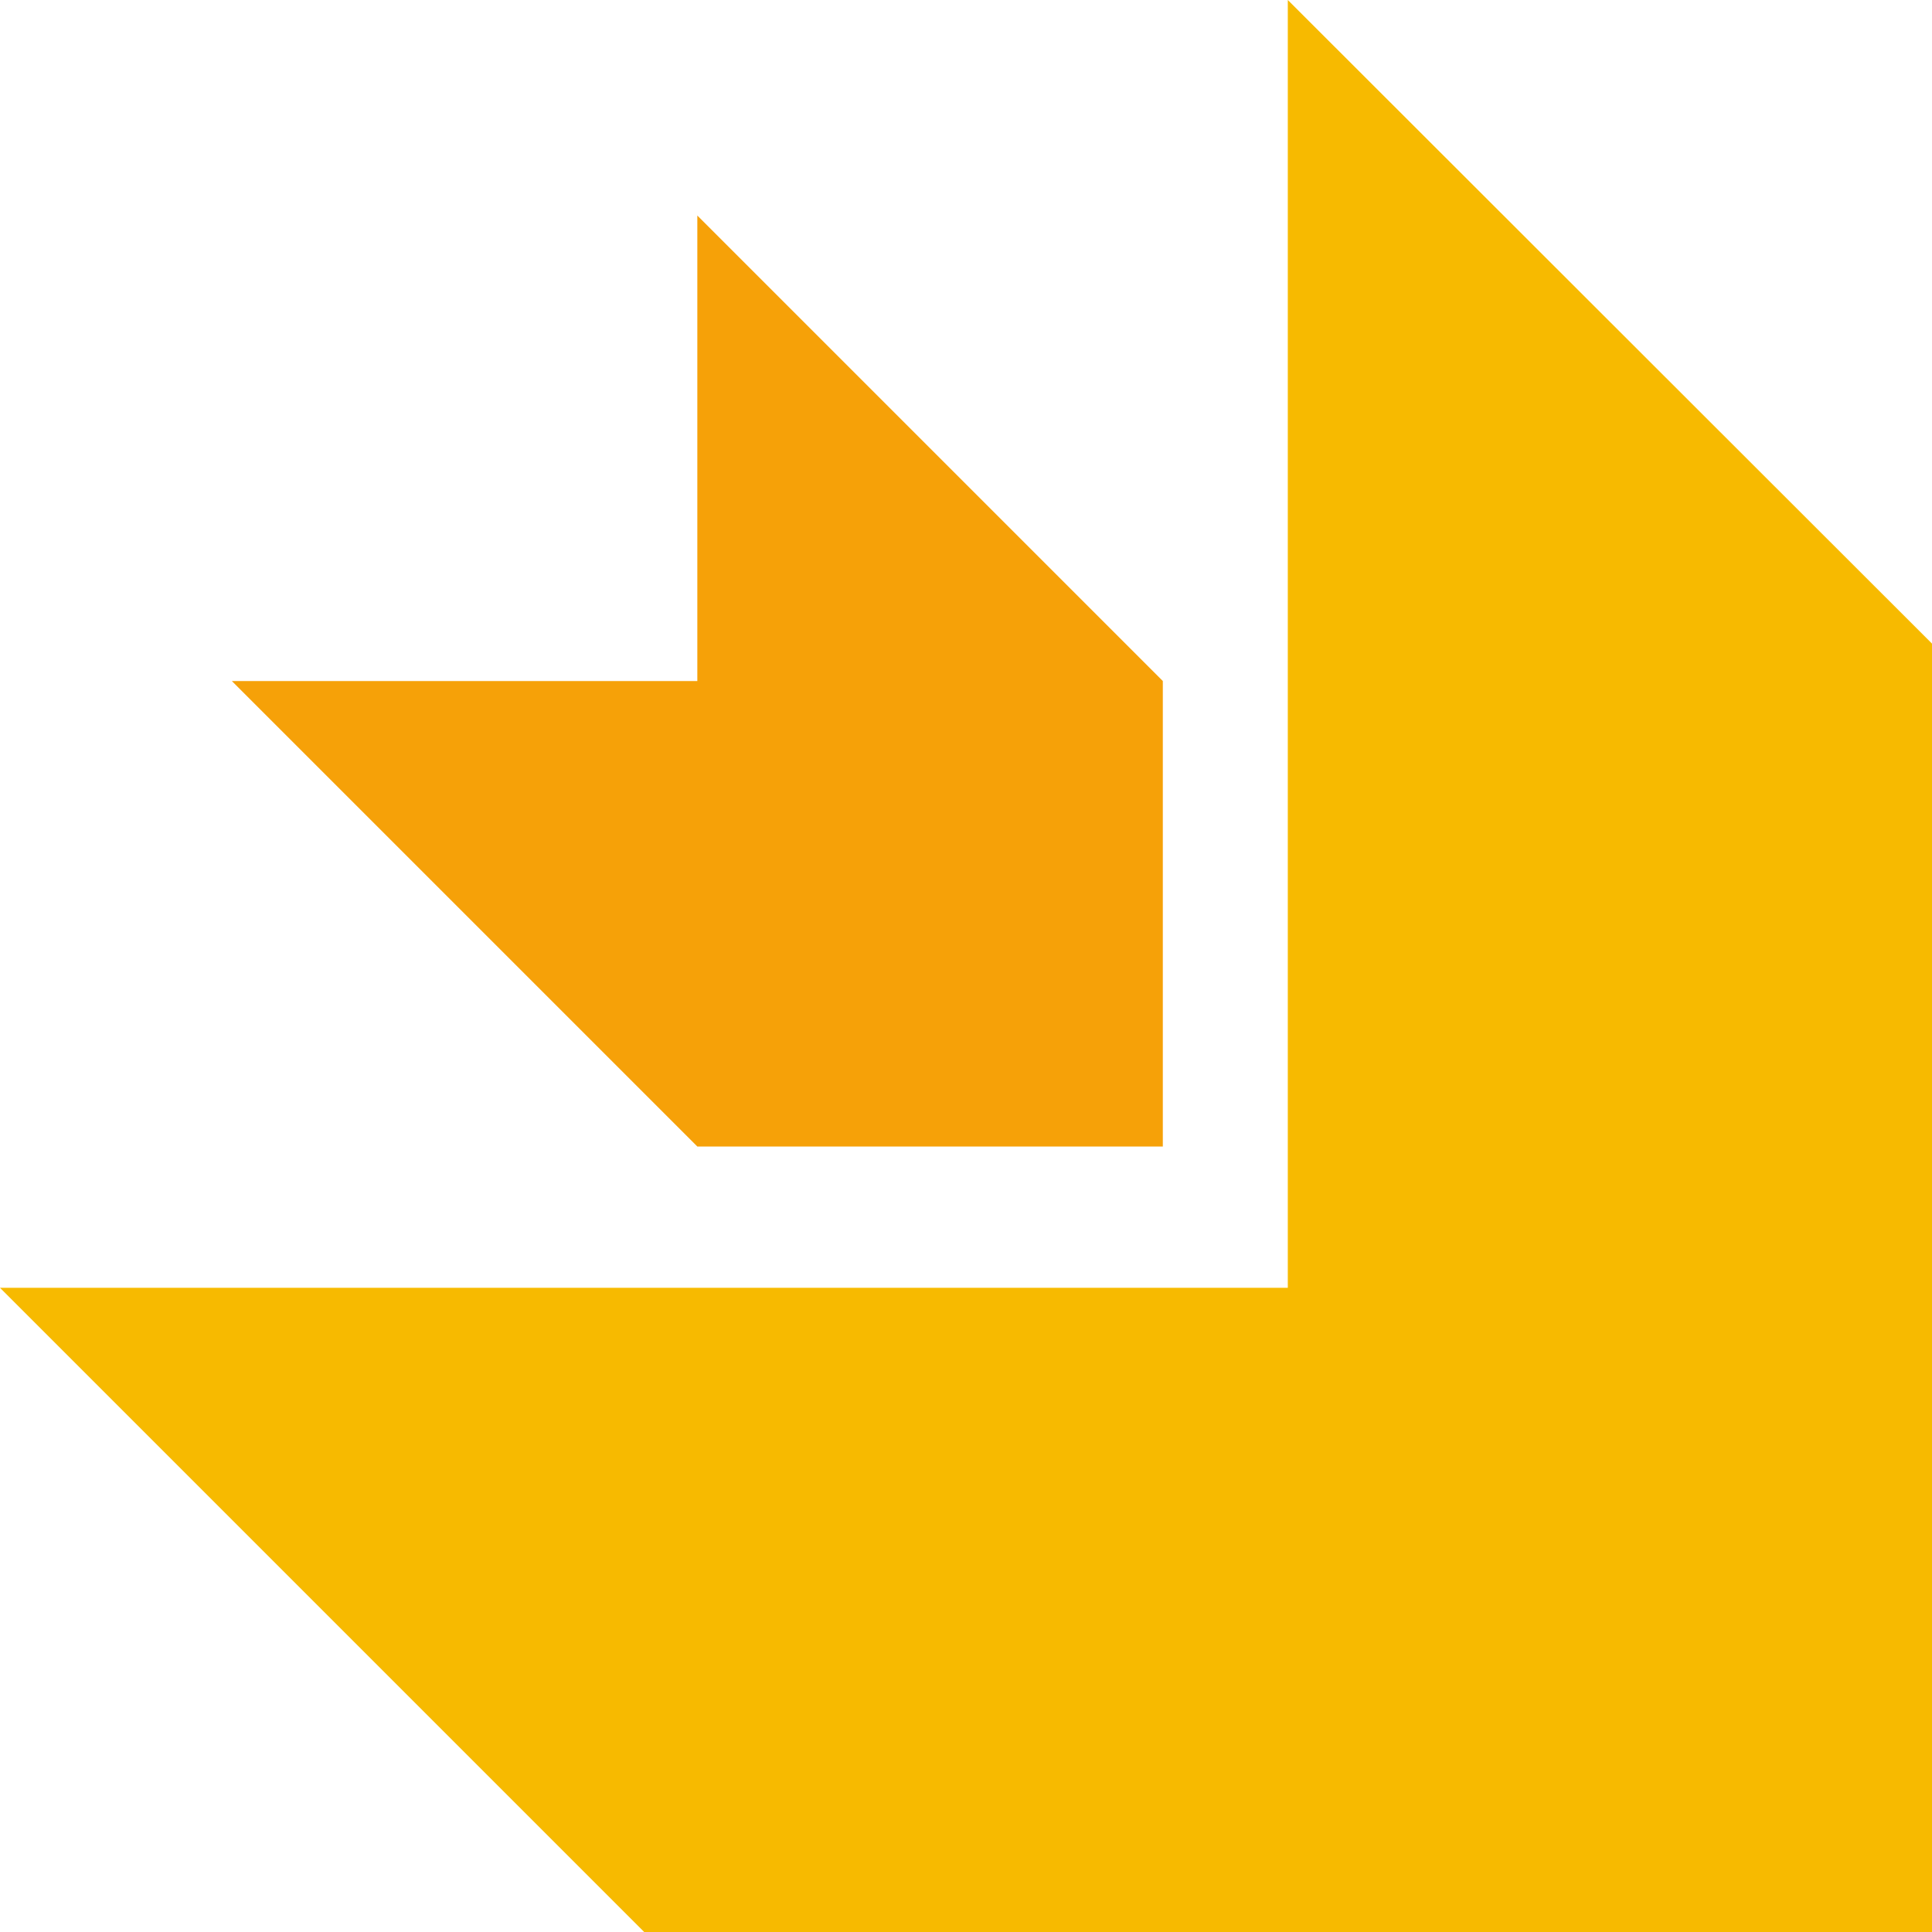
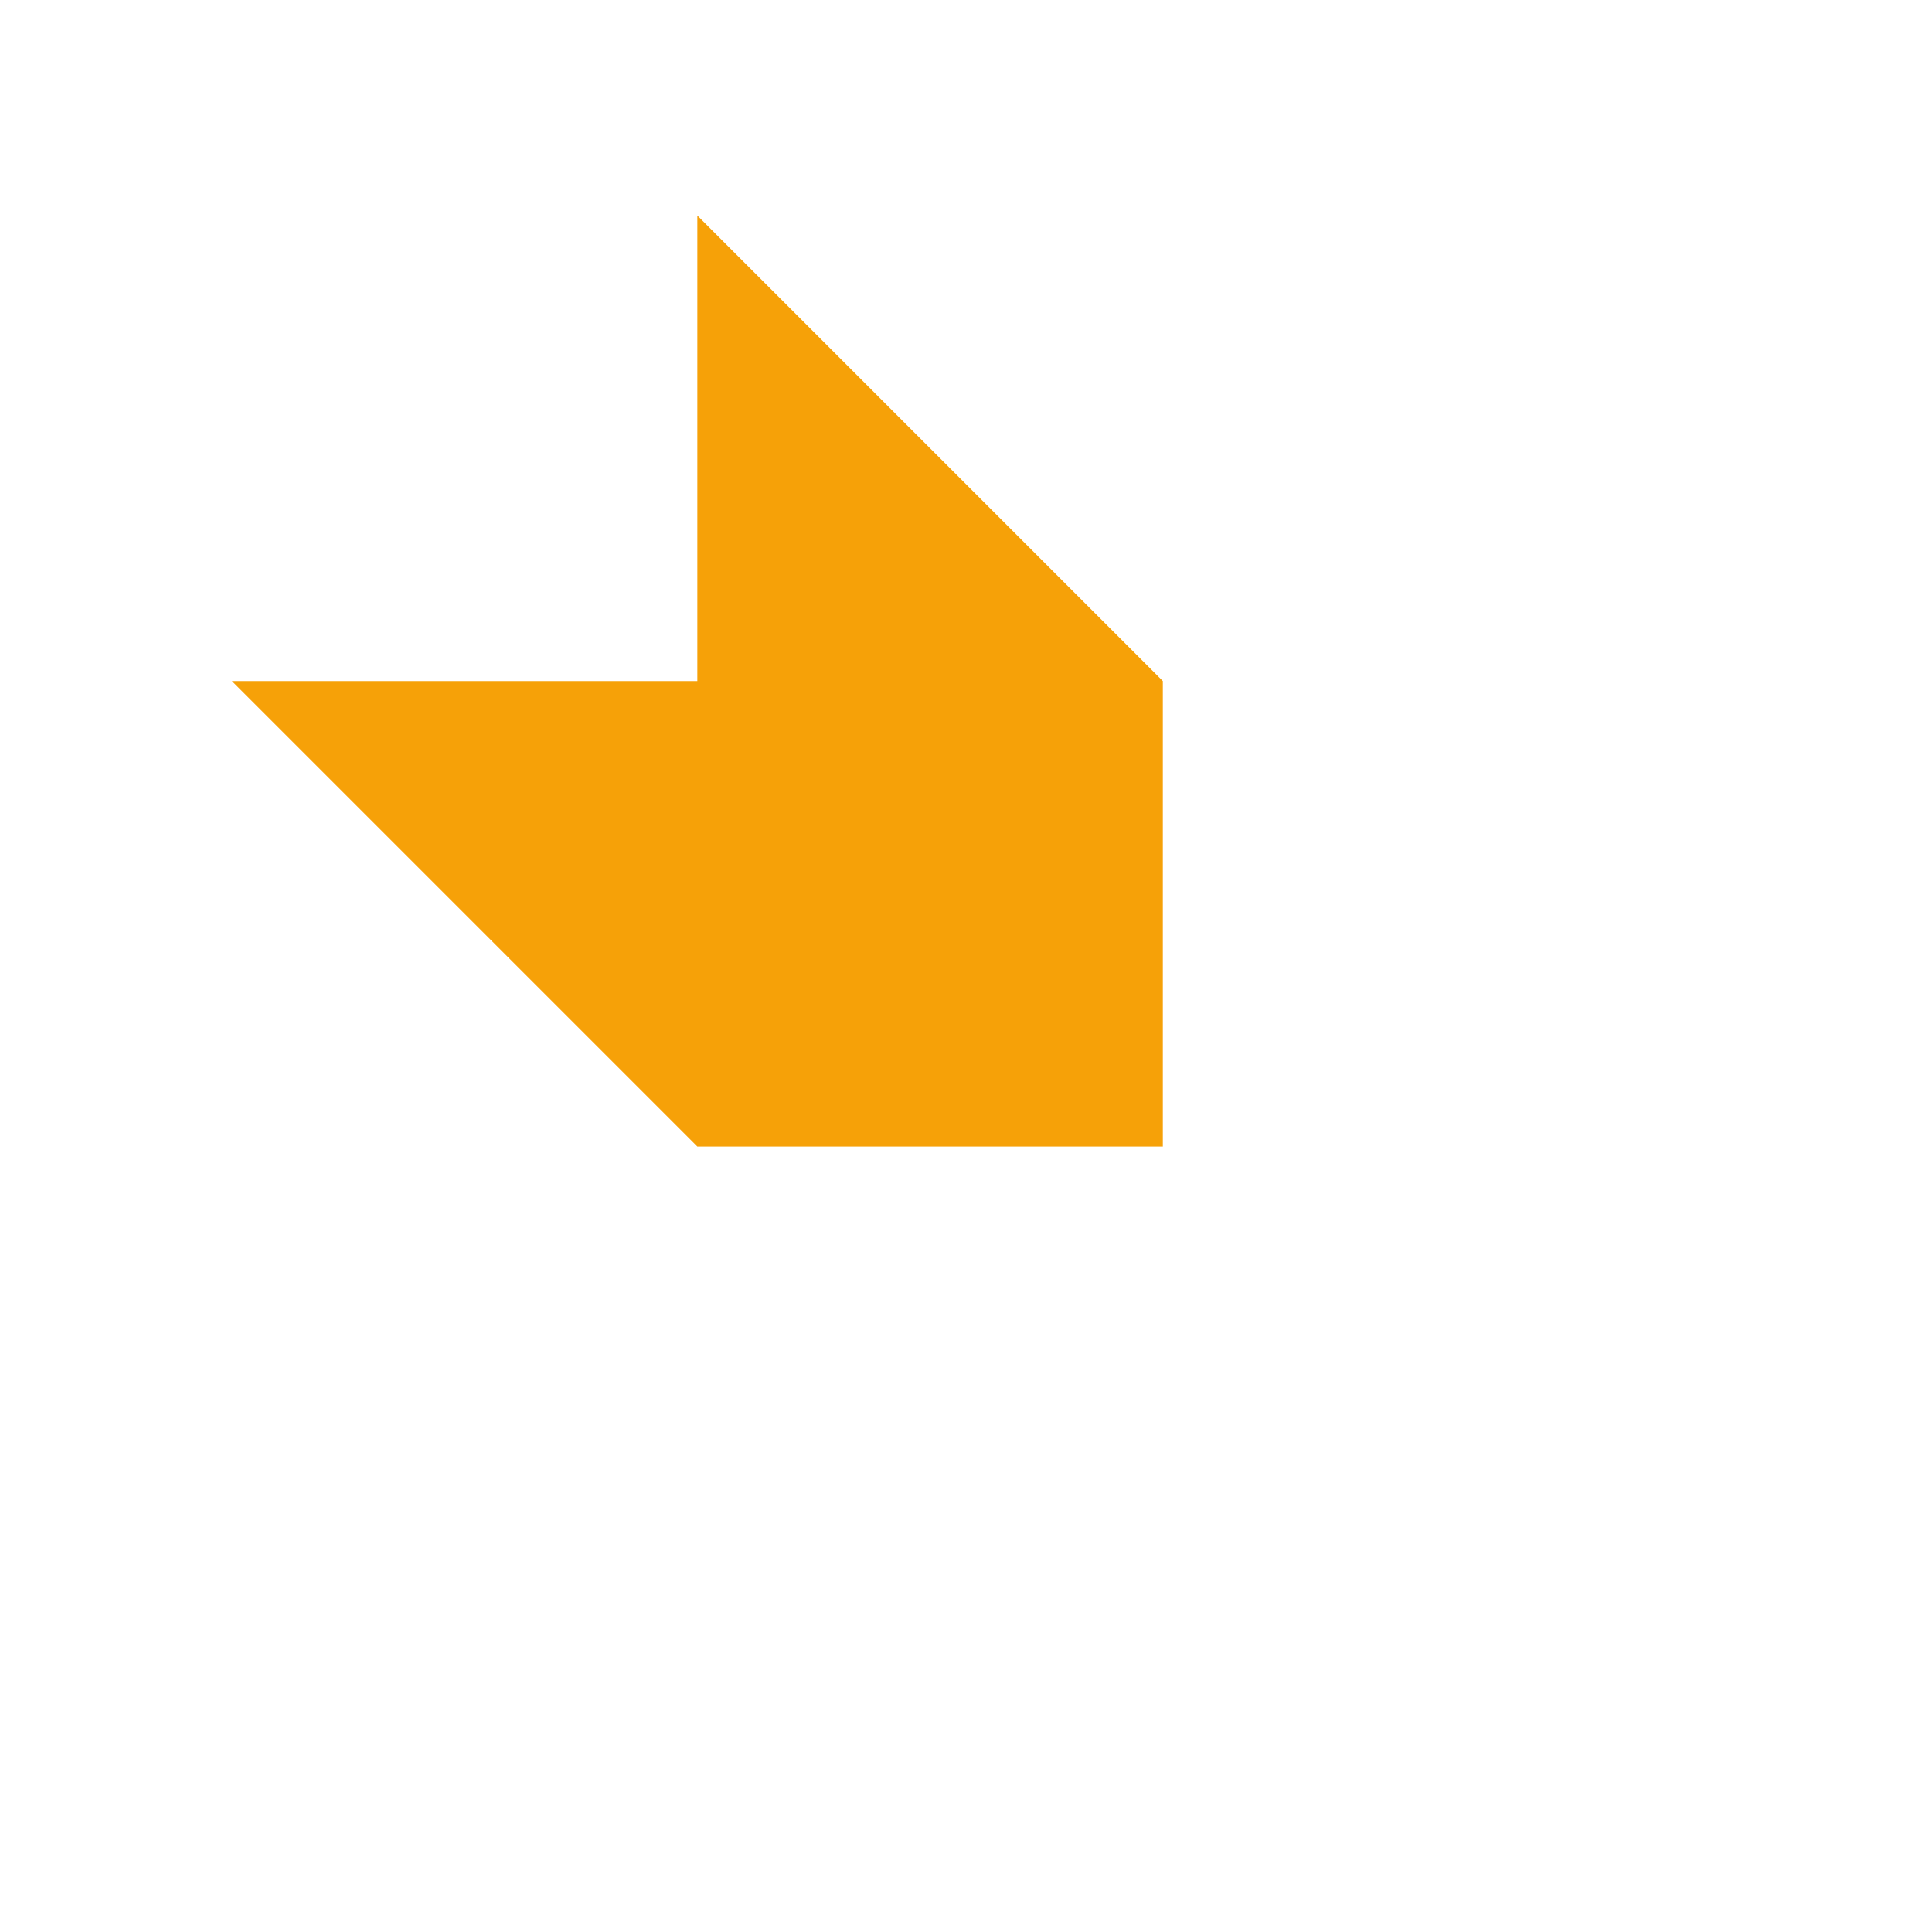
<svg xmlns="http://www.w3.org/2000/svg" id="a" viewBox="0 0 32 32">
  <g id="b">
-     <polygon points="21.34 32 21.34 32 32 32 32 21.33 32 10.66 21.33 0 21.33 10.66 21.33 21.33 10.67 21.33 0 21.33 10.67 32 21.34 32" fill="#f7ba00" />
    <polygon points="19.26 11.28 19.26 18.99 11.55 18.99 3.84 11.28 11.55 11.28 11.55 3.57 19.26 11.28" fill="#f6a108" />
  </g>
</svg>